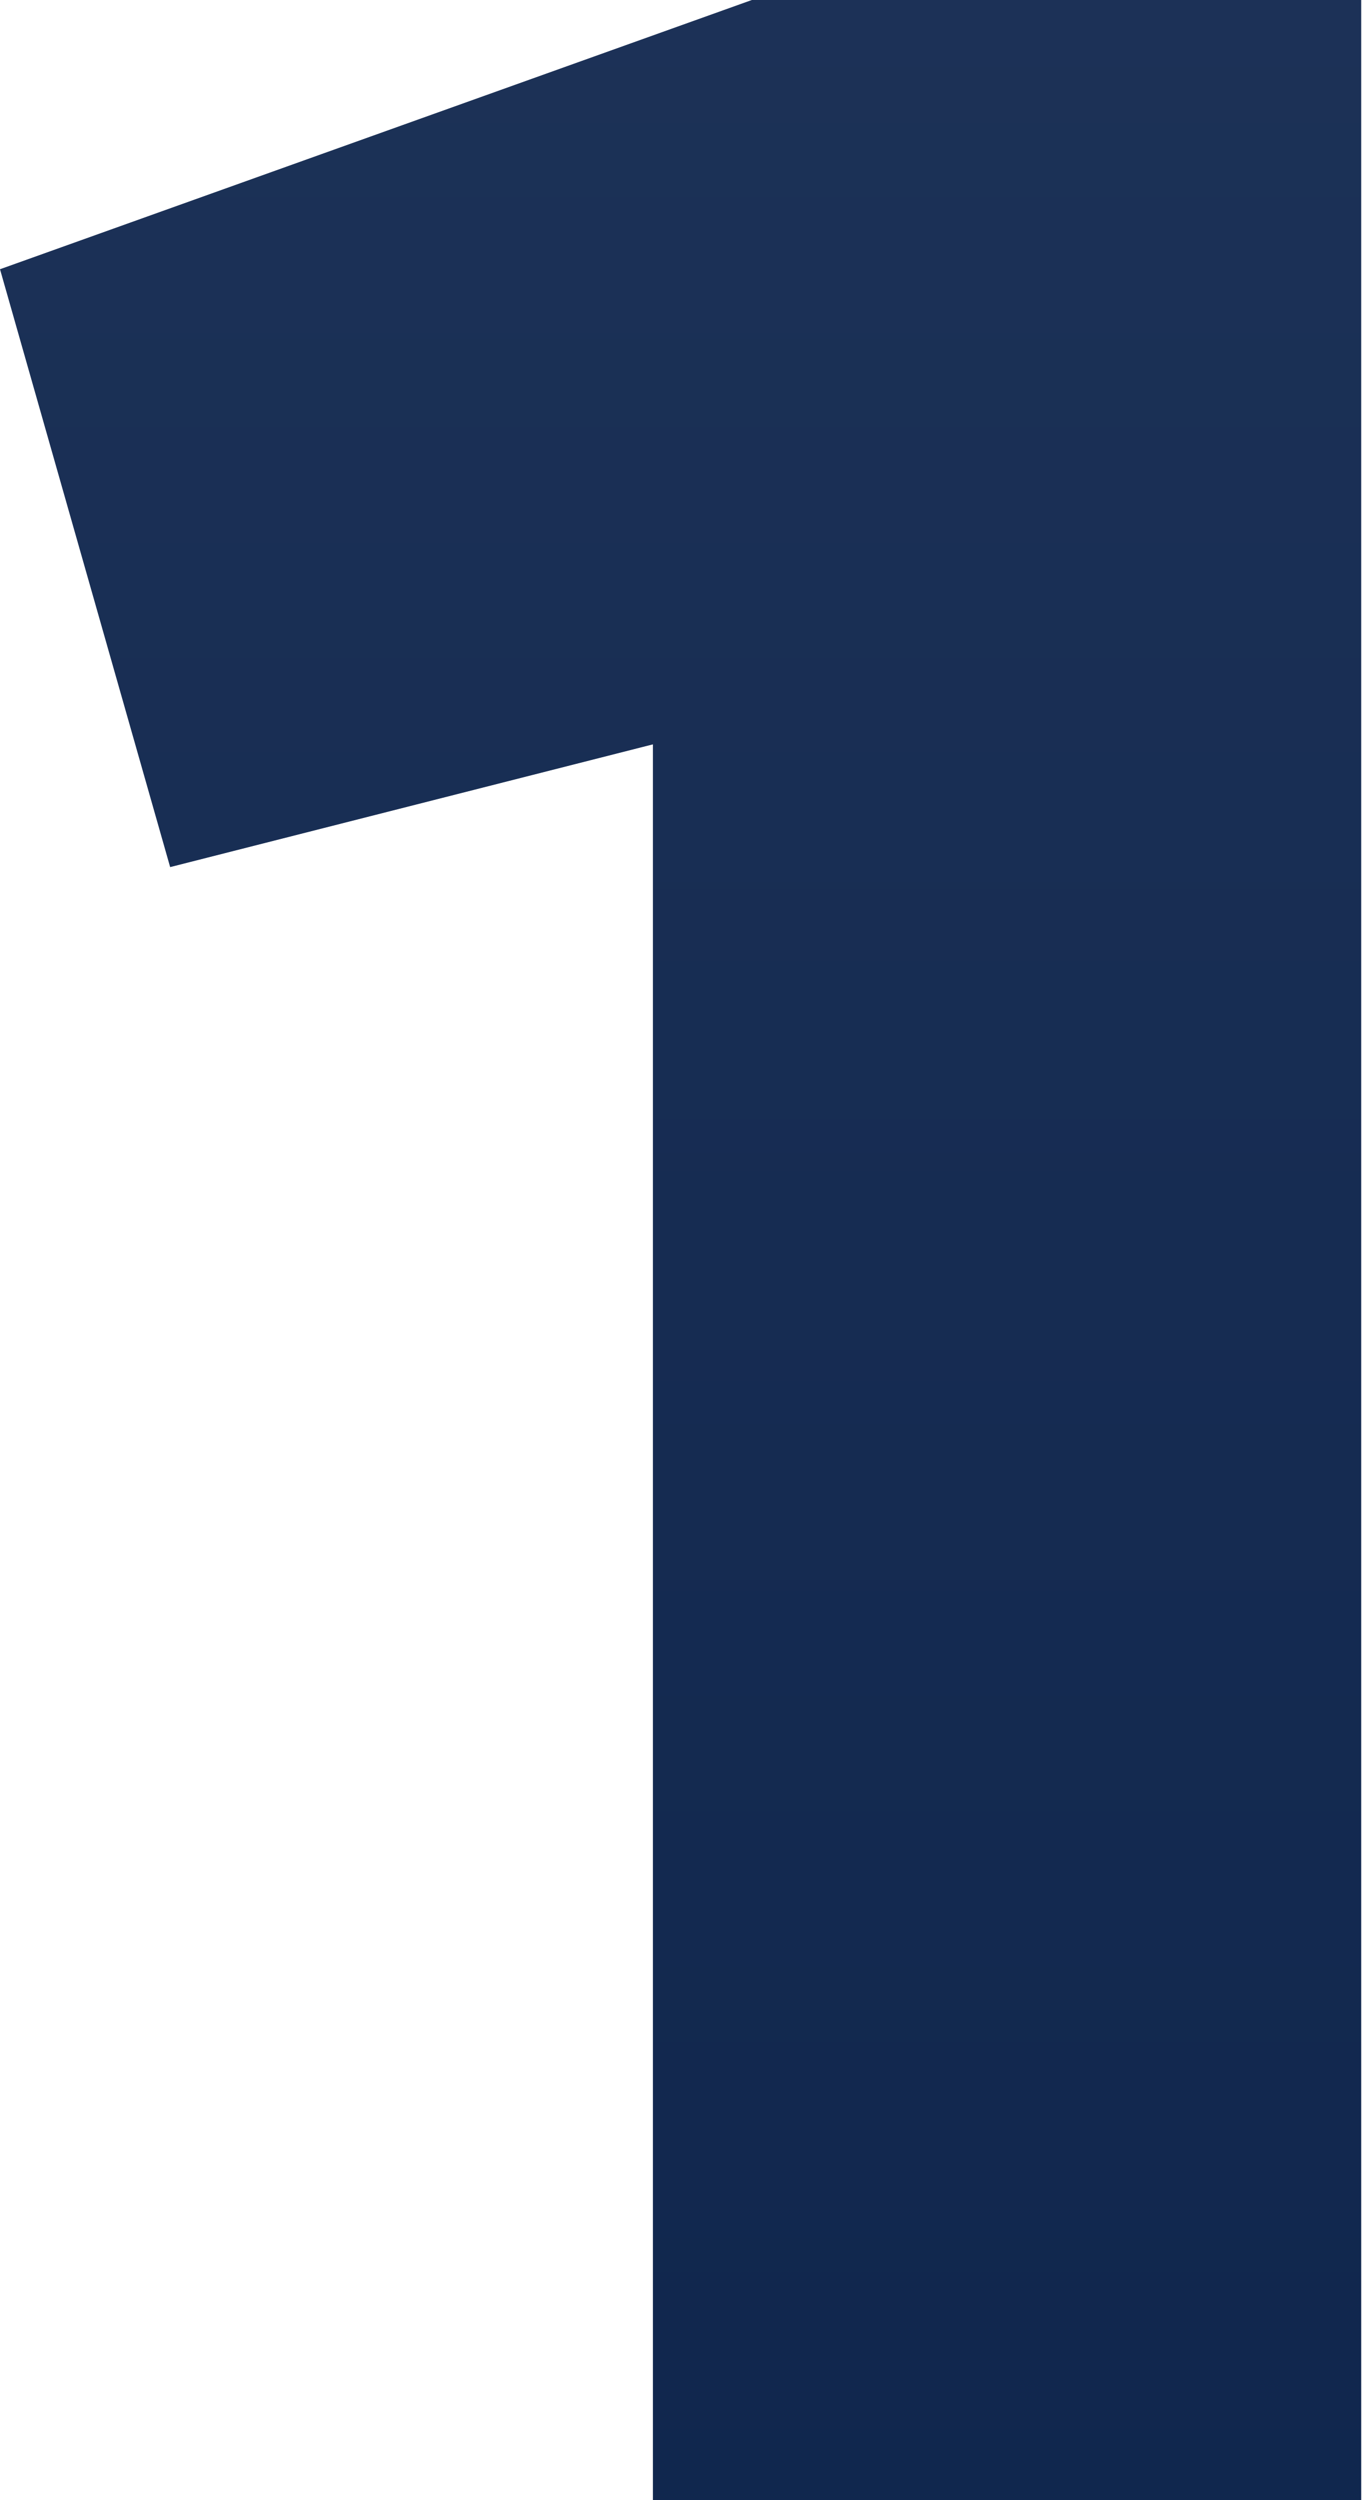
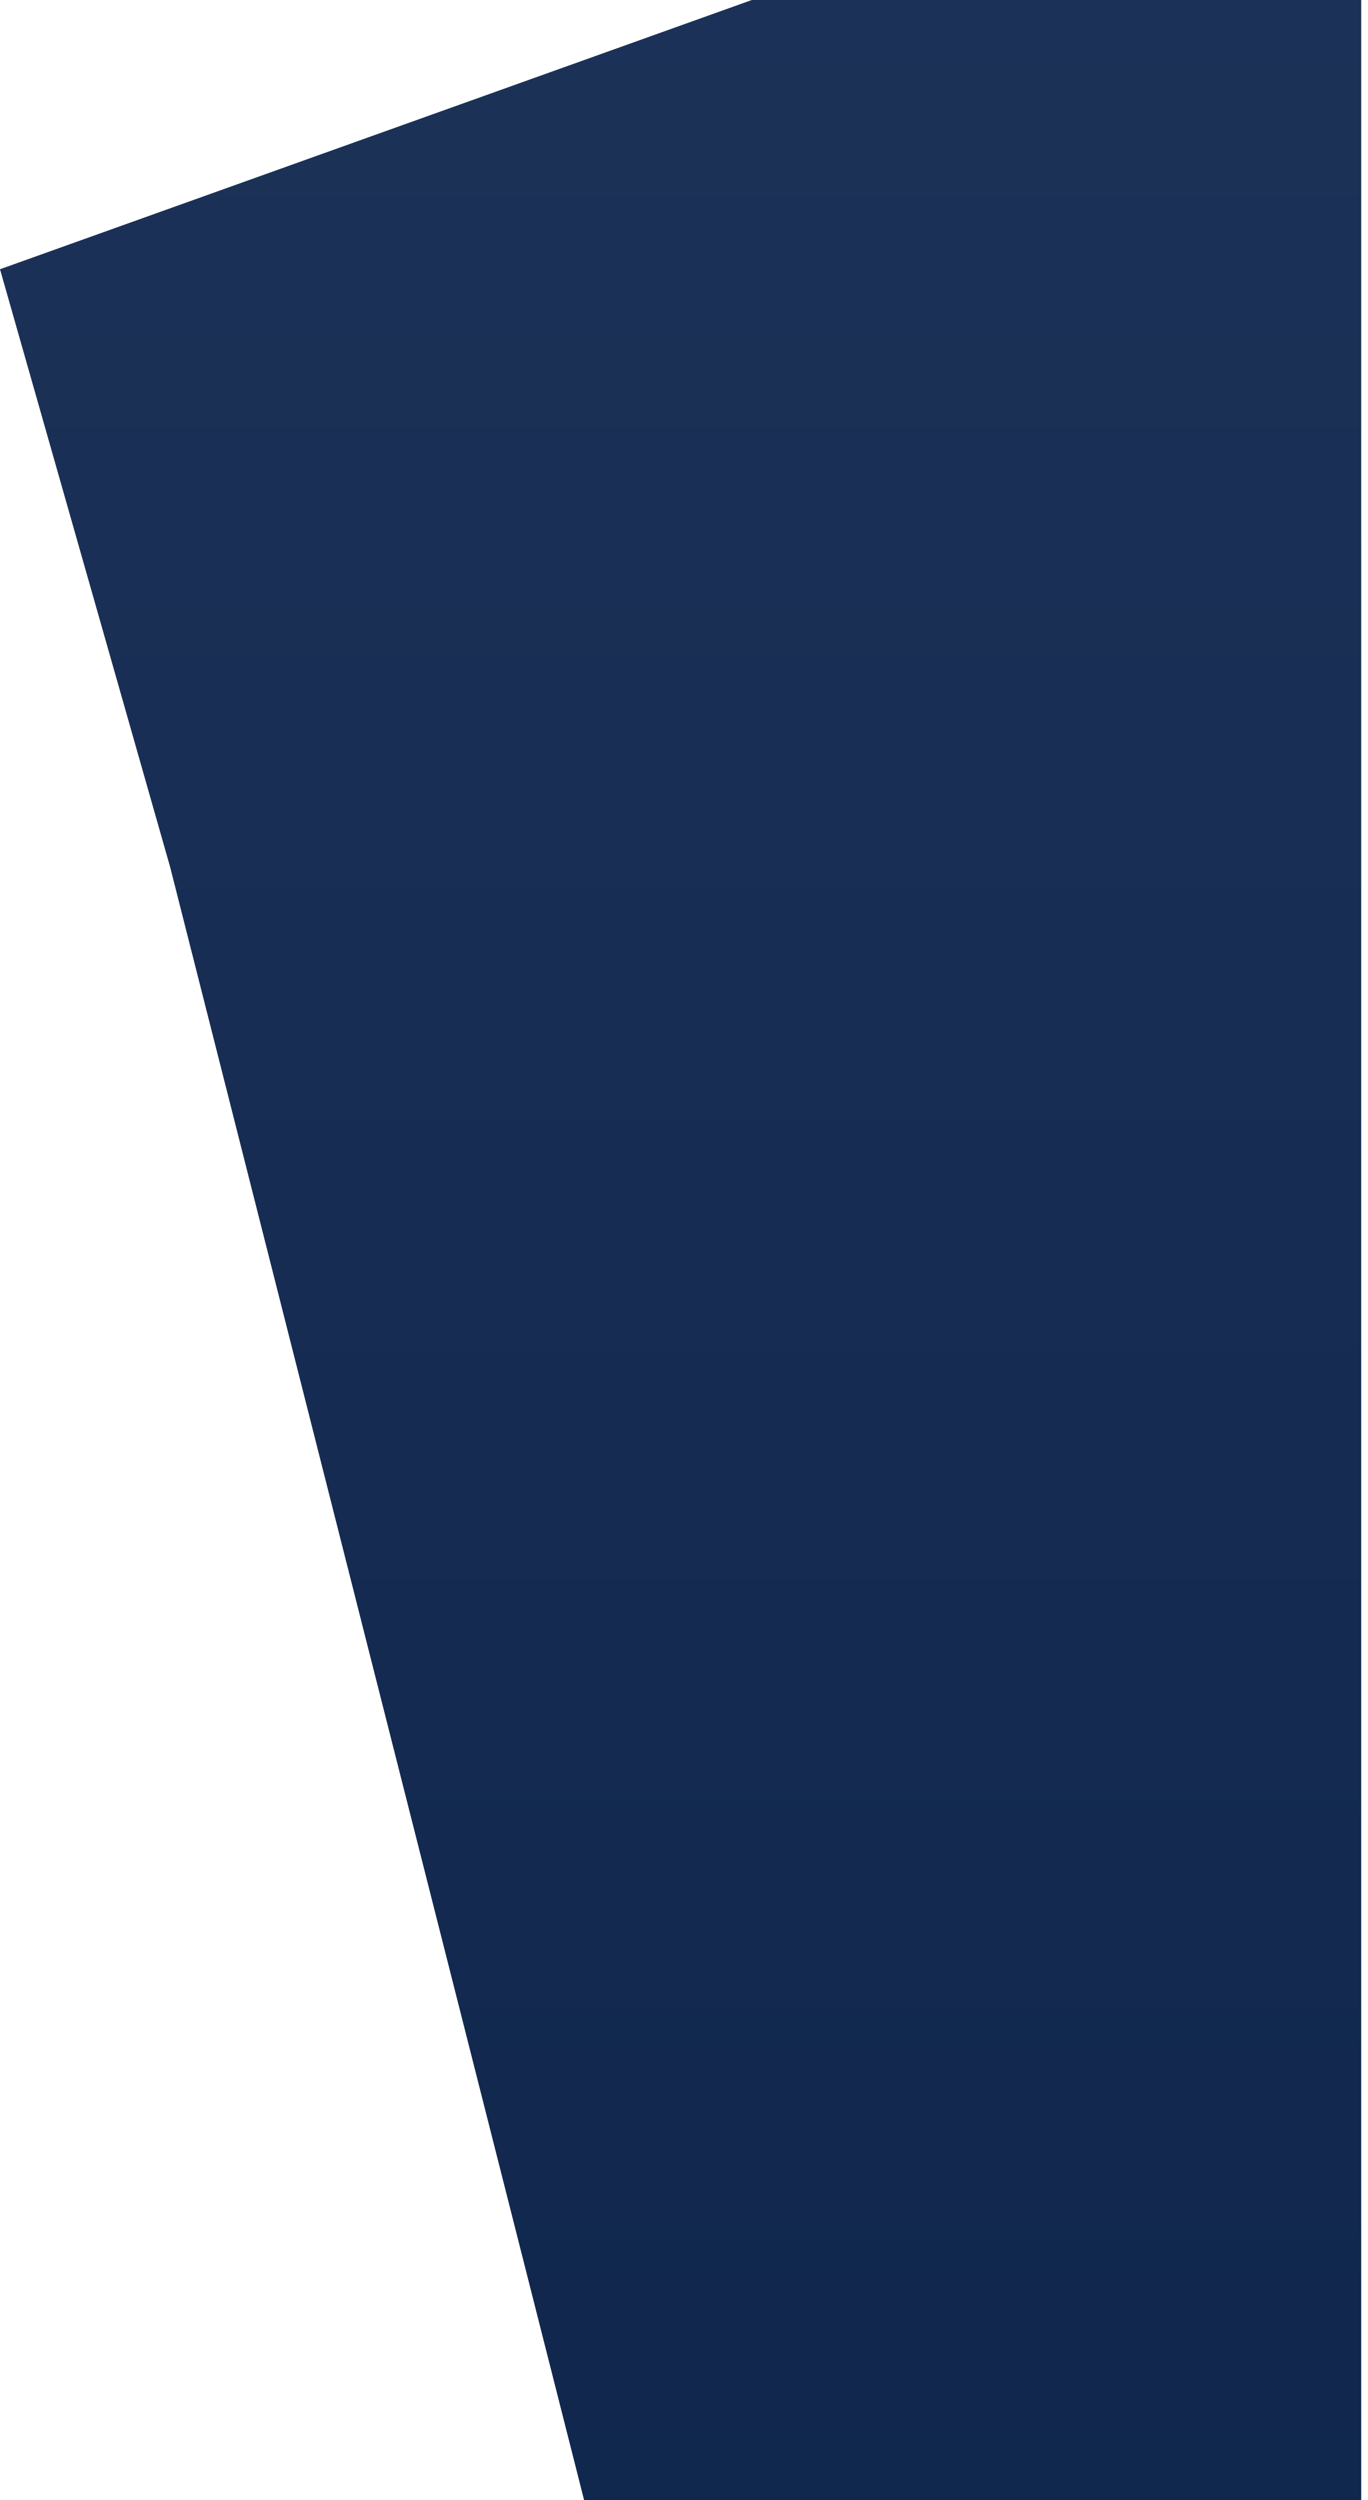
<svg xmlns="http://www.w3.org/2000/svg" width="121" height="221" viewBox="0 0 121 221" fill="none">
-   <path d="M0 23.8L66.5 0H120.4V245H57.75V65.8L15.05 76.65L0 23.8Z" fill="url(#paint0_linear_445_369)" />
+   <path d="M0 23.8L66.5 0H120.4V245H57.75L15.05 76.65L0 23.8Z" fill="url(#paint0_linear_445_369)" />
  <defs>
    <linearGradient id="paint0_linear_445_369" x1="70.711" y1="-54" x2="70.711" y2="353.765" gradientUnits="userSpaceOnUse">
      <stop stop-color="#1F3459" />
      <stop offset="1" stop-color="#092048" />
    </linearGradient>
  </defs>
</svg>